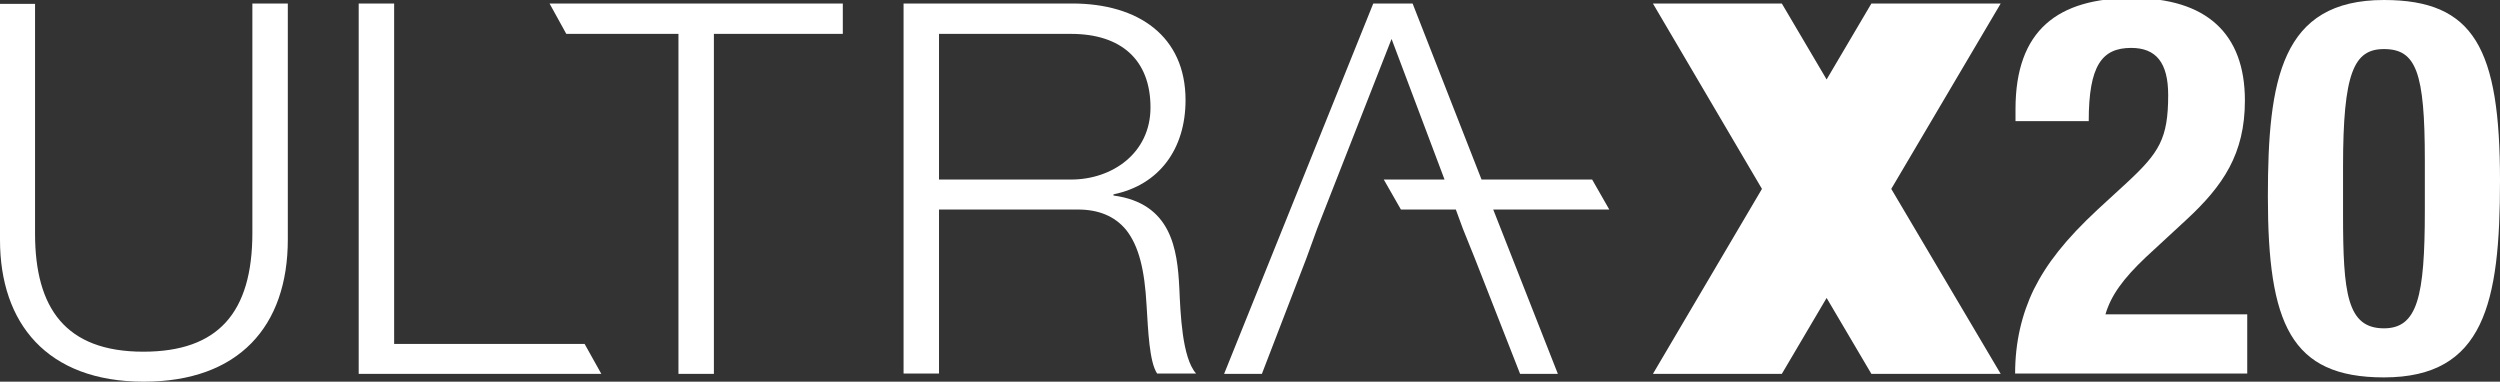
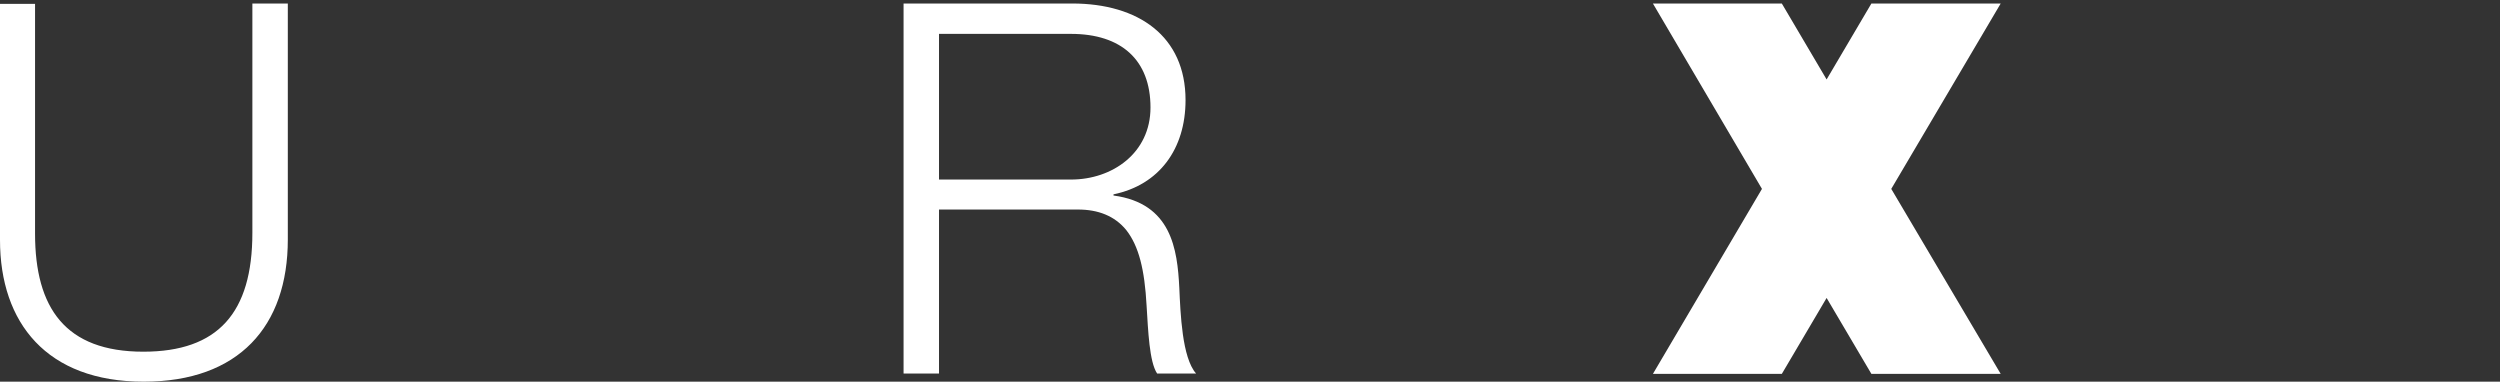
<svg xmlns="http://www.w3.org/2000/svg" version="1.1" id="Layer_1" x="0px" y="0px" viewBox="0 0 641.9 98" style="enable-background:new 0 0 641.9 98;" xml:space="preserve">
  <rect x="0" y="0" width="641.9" height="98" fill="#333333" stroke="none" />
  <style type="text/css">
	.st0{fill:#FFFFFF;}
</style>
  <g>
-     <path class="st0" d="M612.1,0c-26.4,0-29.8,20.4-29.8,50.5c0,32.6,5.8,46.4,29.8,46.4c25.8,0,29.8-19.2,29.8-50.5   C641.9,12.5,635.3,0,612.1,0z M622.6,54.1c0,22.1-1.9,30.2-10.5,30.2c-9.5,0-10.5-9-10.5-29.3V42.8c0-24.2,2.8-30.2,10.5-30.2   c8.3,0,10.5,6,10.5,28.5V54.1z" />
-     <path class="st0" d="M64.8,59.8c0,20.5-8.8,30.5-28,30.5c-20,0-27.8-11.2-27.8-30.3v-59H0v60.6C0,82.9,12,98,36.9,98   c24.4,0,37-14.2,37-36.5V0.9h-9.1V59.8z" />
-     <polygon class="st0" points="101.2,88.3 101.2,0.9 92.1,0.9 92.1,96 154.4,96 150.1,88.3  " />
-     <polygon class="st0" points="145.4,8.7 174.2,8.7 174.2,96 183.3,96 183.3,8.7 216.4,8.7 216.4,0.9 141.1,0.9  " />
+     <path class="st0" d="M64.8,59.8c0,20.5-8.8,30.5-28,30.5c-20,0-27.8-11.2-27.8-30.3v-59H0v60.6C0,82.9,12,98,36.9,98   c24.4,0,37-14.2,37-36.5V0.9h-9.1V59.8" />
    <path class="st0" d="M285.9,50.2v-0.3c11.7-2.4,18.5-11.6,18.5-24.2c0-16.4-12.1-24.8-29.1-24.8H232v95h9.1V53.8h35.7   c5.1,0,9.4,1.6,12.4,5.3c3.2,4.1,4.7,10.1,5.2,19.4c0.4,6.4,0.7,14.4,2.7,17.4h10c-3.6-4.1-4-15.4-4.3-22   C302.3,64,300.8,52.2,285.9,50.2z M275,46.1h-33.9V8.7H275c12.9,0,20.4,6.7,20.4,18.9C295.4,39.3,285.6,46.1,275,46.1z" />
-     <polygon class="st0" points="408.8,46.1 380.4,46.1 362.7,0.9 352.6,0.9 314.3,96 324,96 335.4,66.4 338.2,58.7 357.3,10    370.9,46.1 355.3,46.1 359.7,53.8 373.8,53.8 375.6,58.7 378.7,66.4 390.3,96 400,96 383.4,53.8 413.2,53.8  " />
    <polygon class="st0" points="512,0.9 482.2,0.9 480.5,0.9 469,20.4 457.5,0.9 455.8,0.9 426.1,0.9 424.4,0.9 452.4,48.5 424.4,96    426.1,96 455.8,96 457.5,96 469,76.5 480.5,96 482.2,96 512,96 513.7,96 485.6,48.5 513.7,0.9  " />
-     <path class="st0" d="M540.6,80.7c1.4-4.8,4.5-9.1,10.3-14.6l10.5-9.7c9.4-8.7,15-16.9,15-30.6c0-17.2-9.9-26.3-28.9-26.3   c-19.1,0-30,8.2-30,28.5v3.1h18.8c0-14.3,3.4-18.8,10.9-18.8c6.4,0,9.5,3.8,9.5,12.1c0,11.2-2.3,14.8-10.6,22.5l-7.4,6.8   c-8.4,7.8-13.2,14-16.5,20.6c-3.1,6.4-4.8,13.6-4.8,21.6H577V80.7H540.6z" />
  </g>
</svg>